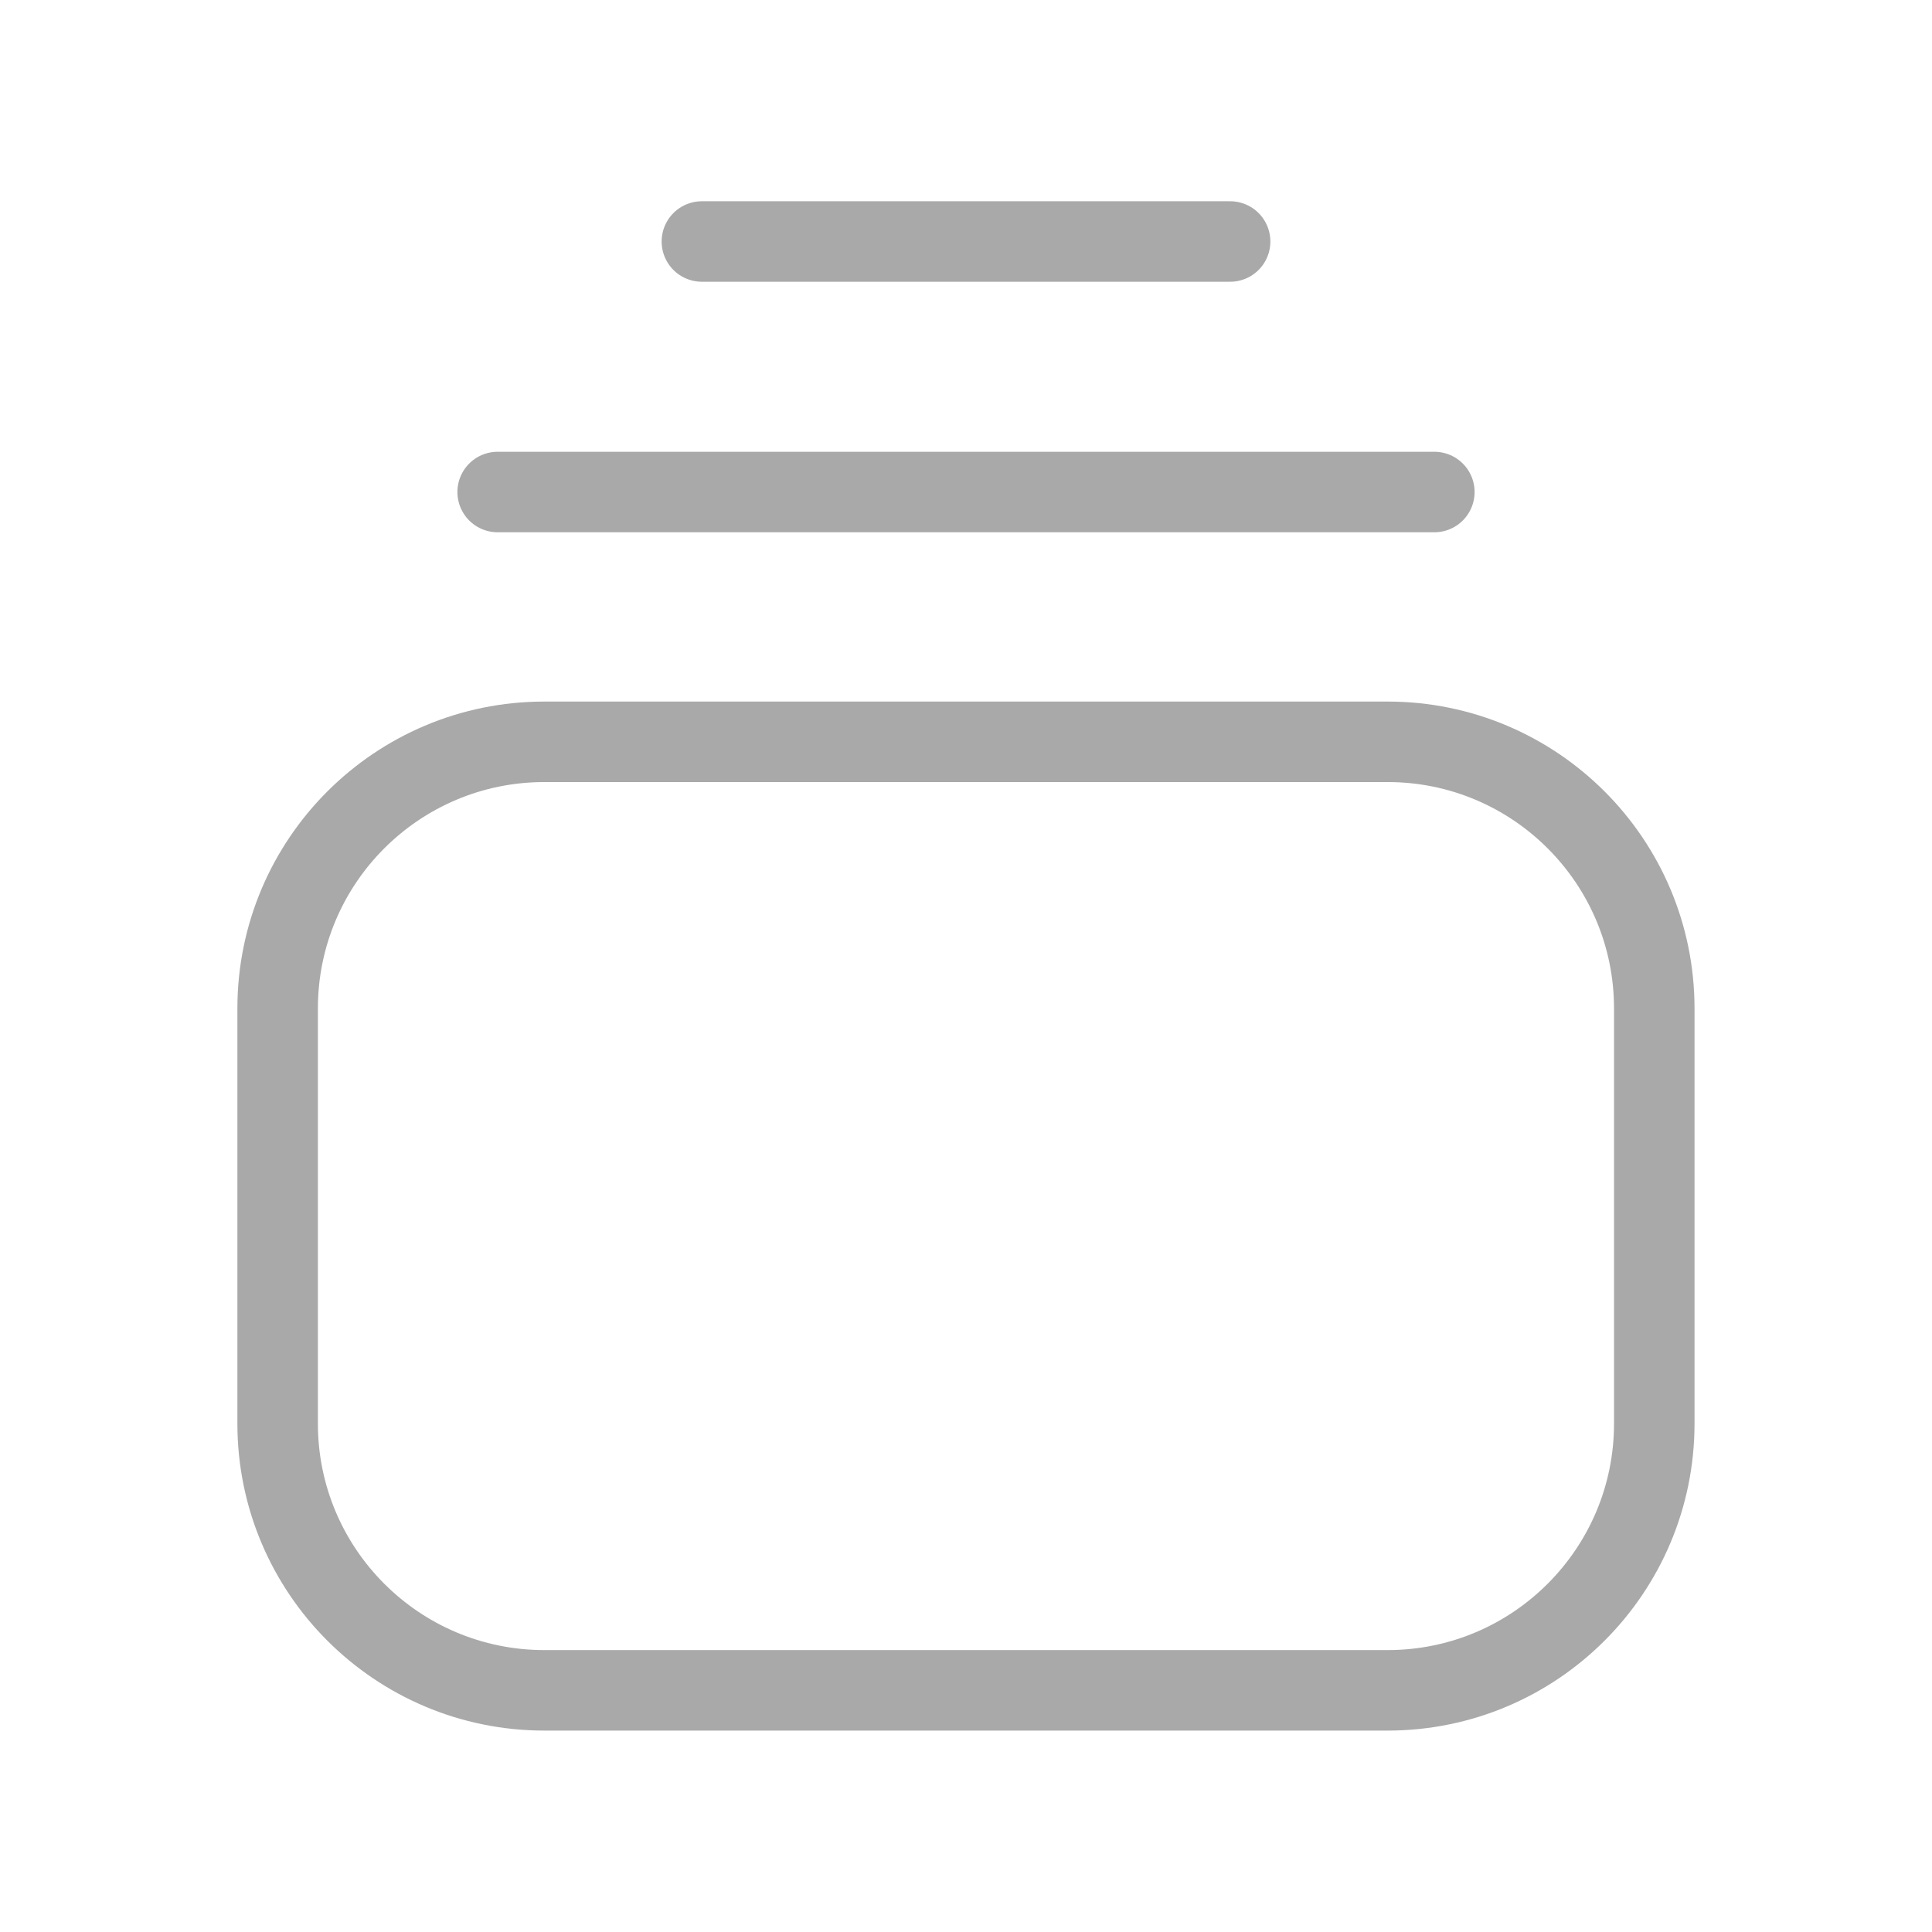
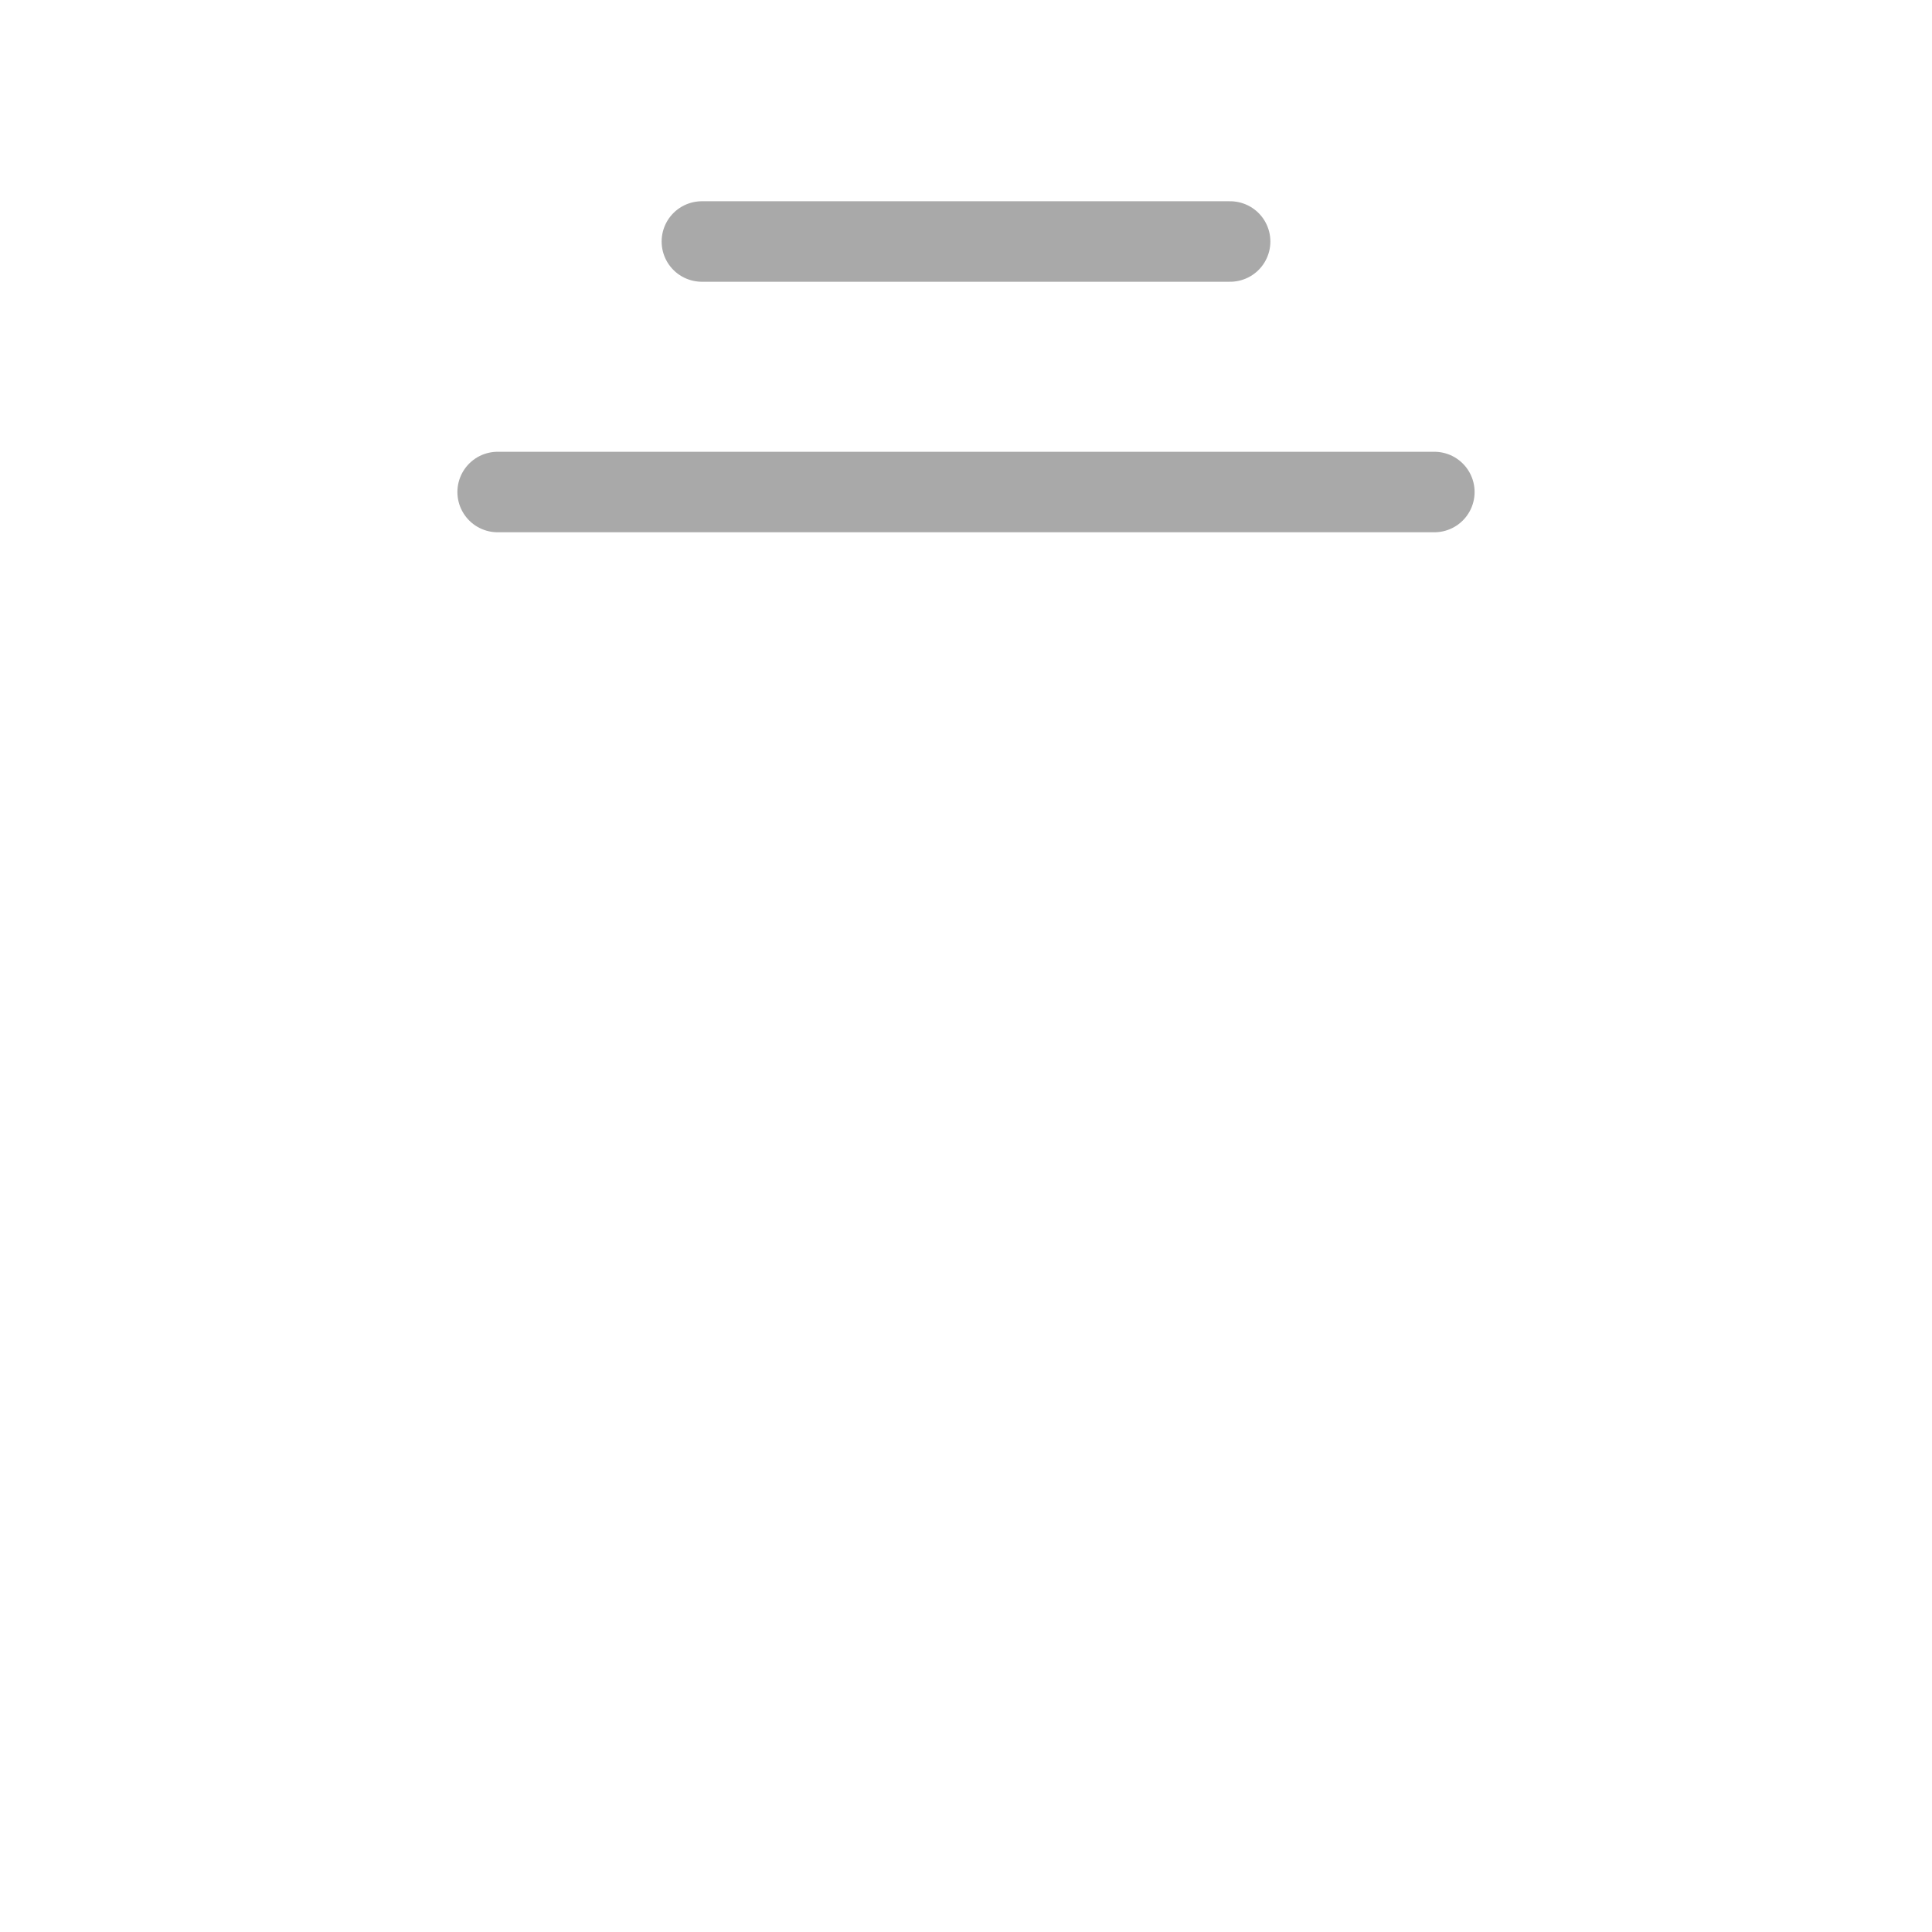
<svg xmlns="http://www.w3.org/2000/svg" width="24" height="24" viewBox="0 0 24 24" fill="none">
-   <path fill-rule="evenodd" clip-rule="evenodd" d="M20.55 12.528V17.684C20.55 19.514 19.066 20.998 17.237 20.998H6.763C4.933 20.998 3.449 19.514 3.449 17.684V12.528C3.449 10.698 4.933 9.215 6.763 9.215H17.237C19.066 9.215 20.55 10.698 20.55 12.528Z" stroke="#A9A9A9" stroke-linecap="round" stroke-linejoin="round" />
  <path d="M6.182 6.112H17.818M8.719 3H15.281" stroke="#A9A9A9" stroke-linecap="round" stroke-linejoin="round" />
</svg>